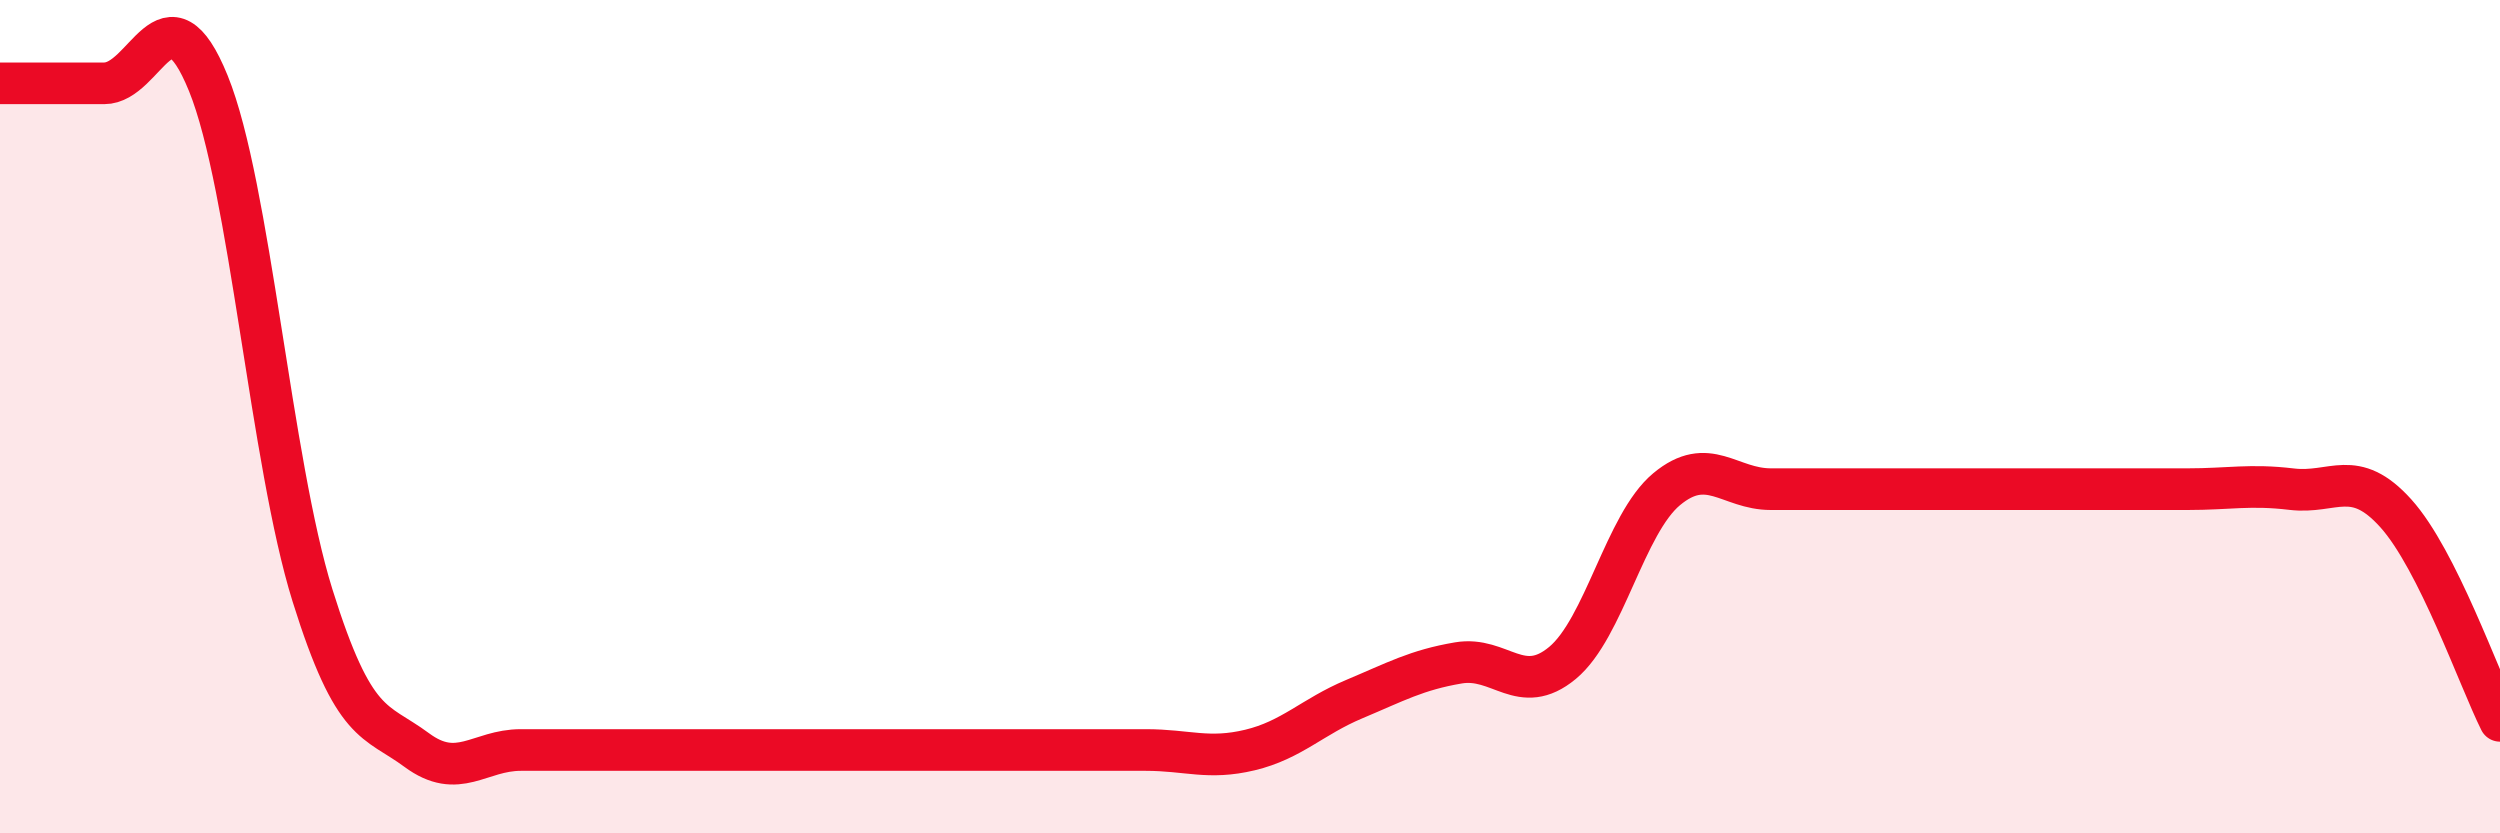
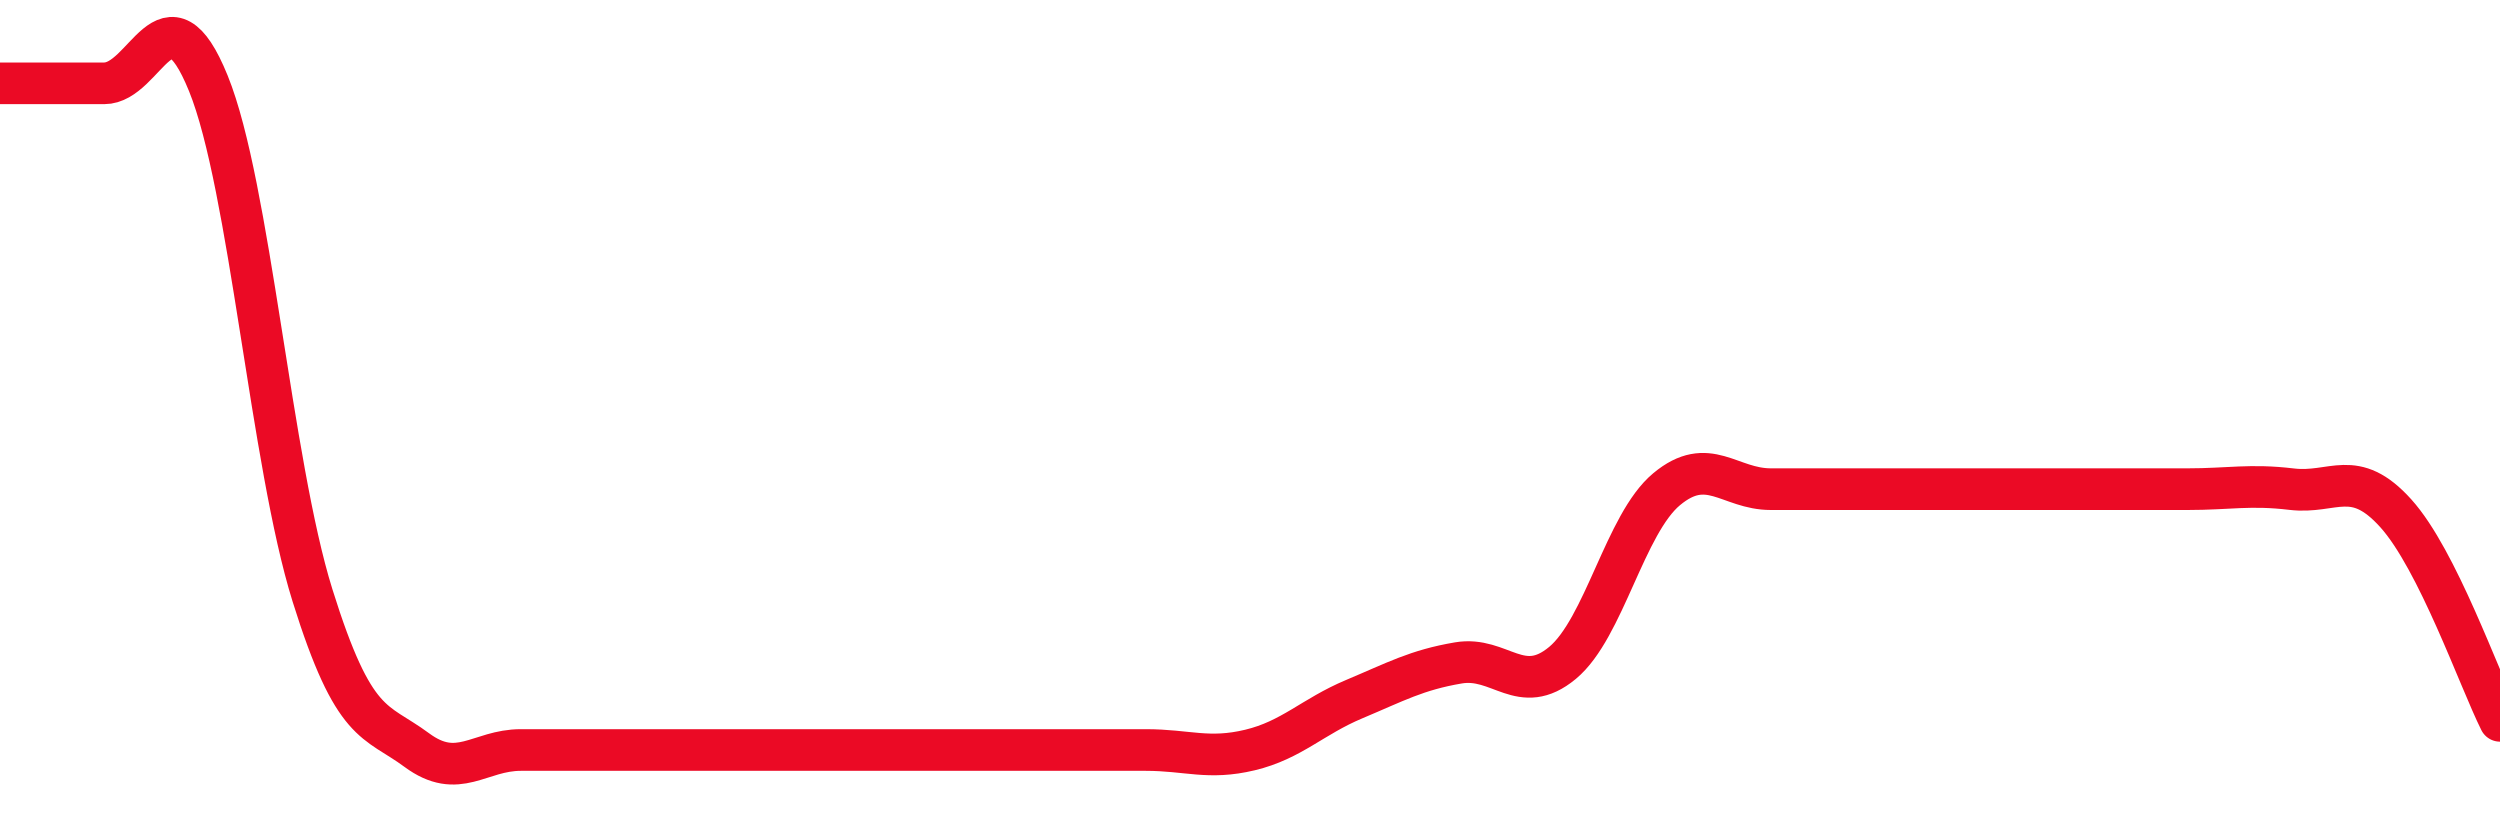
<svg xmlns="http://www.w3.org/2000/svg" width="60" height="20" viewBox="0 0 60 20">
-   <path d="M 0,2 C 0.5,2 1.5,2 2.5,2 C 3.5,2 4,-0.46 5,2 C 6,4.46 6.5,11.09 7.5,14.29 C 8.5,17.49 9,17.26 10,18 C 11,18.74 11.5,18 12.5,18 C 13.5,18 14,18 15,18 C 16,18 16.5,18 17.5,18 C 18.5,18 19,18 20,18 C 21,18 21.5,18 22.5,18 C 23.5,18 24,18 25,18 C 26,18 26.5,18 27.5,18 C 28.5,18 29,18.24 30,18 C 31,17.76 31.5,17.2 32.5,16.78 C 33.5,16.36 34,16.08 35,15.91 C 36,15.74 36.5,16.74 37.5,15.91 C 38.5,15.08 39,12.57 40,11.74 C 41,10.91 41.5,11.74 42.5,11.74 C 43.5,11.74 44,11.74 45,11.74 C 46,11.74 46.5,11.74 47.5,11.74 C 48.5,11.74 49,11.74 50,11.74 C 51,11.74 51.5,11.74 52.5,11.74 C 53.5,11.74 54,11.62 55,11.74 C 56,11.86 56.5,11.21 57.5,12.32 C 58.5,13.43 59.5,16.3 60,17.3L60 20L0 20Z" fill="#EB0A25" opacity="0.1" stroke-linecap="round" stroke-linejoin="round" />
  <path d="M 0,2 C 0.5,2 1.5,2 2.5,2 C 3.5,2 4,-0.46 5,2 C 6,4.46 6.5,11.09 7.5,14.29 C 8.5,17.49 9,17.26 10,18 C 11,18.74 11.5,18 12.5,18 C 13.5,18 14,18 15,18 C 16,18 16.5,18 17.5,18 C 18.5,18 19,18 20,18 C 21,18 21.5,18 22.5,18 C 23.5,18 24,18 25,18 C 26,18 26.5,18 27.5,18 C 28.5,18 29,18.24 30,18 C 31,17.76 31.5,17.2 32.5,16.78 C 33.5,16.36 34,16.08 35,15.91 C 36,15.74 36.5,16.74 37.5,15.91 C 38.5,15.08 39,12.57 40,11.74 C 41,10.91 41.5,11.74 42.5,11.74 C 43.5,11.74 44,11.74 45,11.74 C 46,11.74 46.5,11.74 47.5,11.74 C 48.5,11.74 49,11.74 50,11.74 C 51,11.74 51.5,11.74 52.5,11.74 C 53.5,11.74 54,11.62 55,11.74 C 56,11.86 56.5,11.21 57.5,12.32 C 58.5,13.43 59.5,16.3 60,17.3" stroke="#EB0A25" stroke-width="1" fill="none" stroke-linecap="round" stroke-linejoin="round" />
</svg>